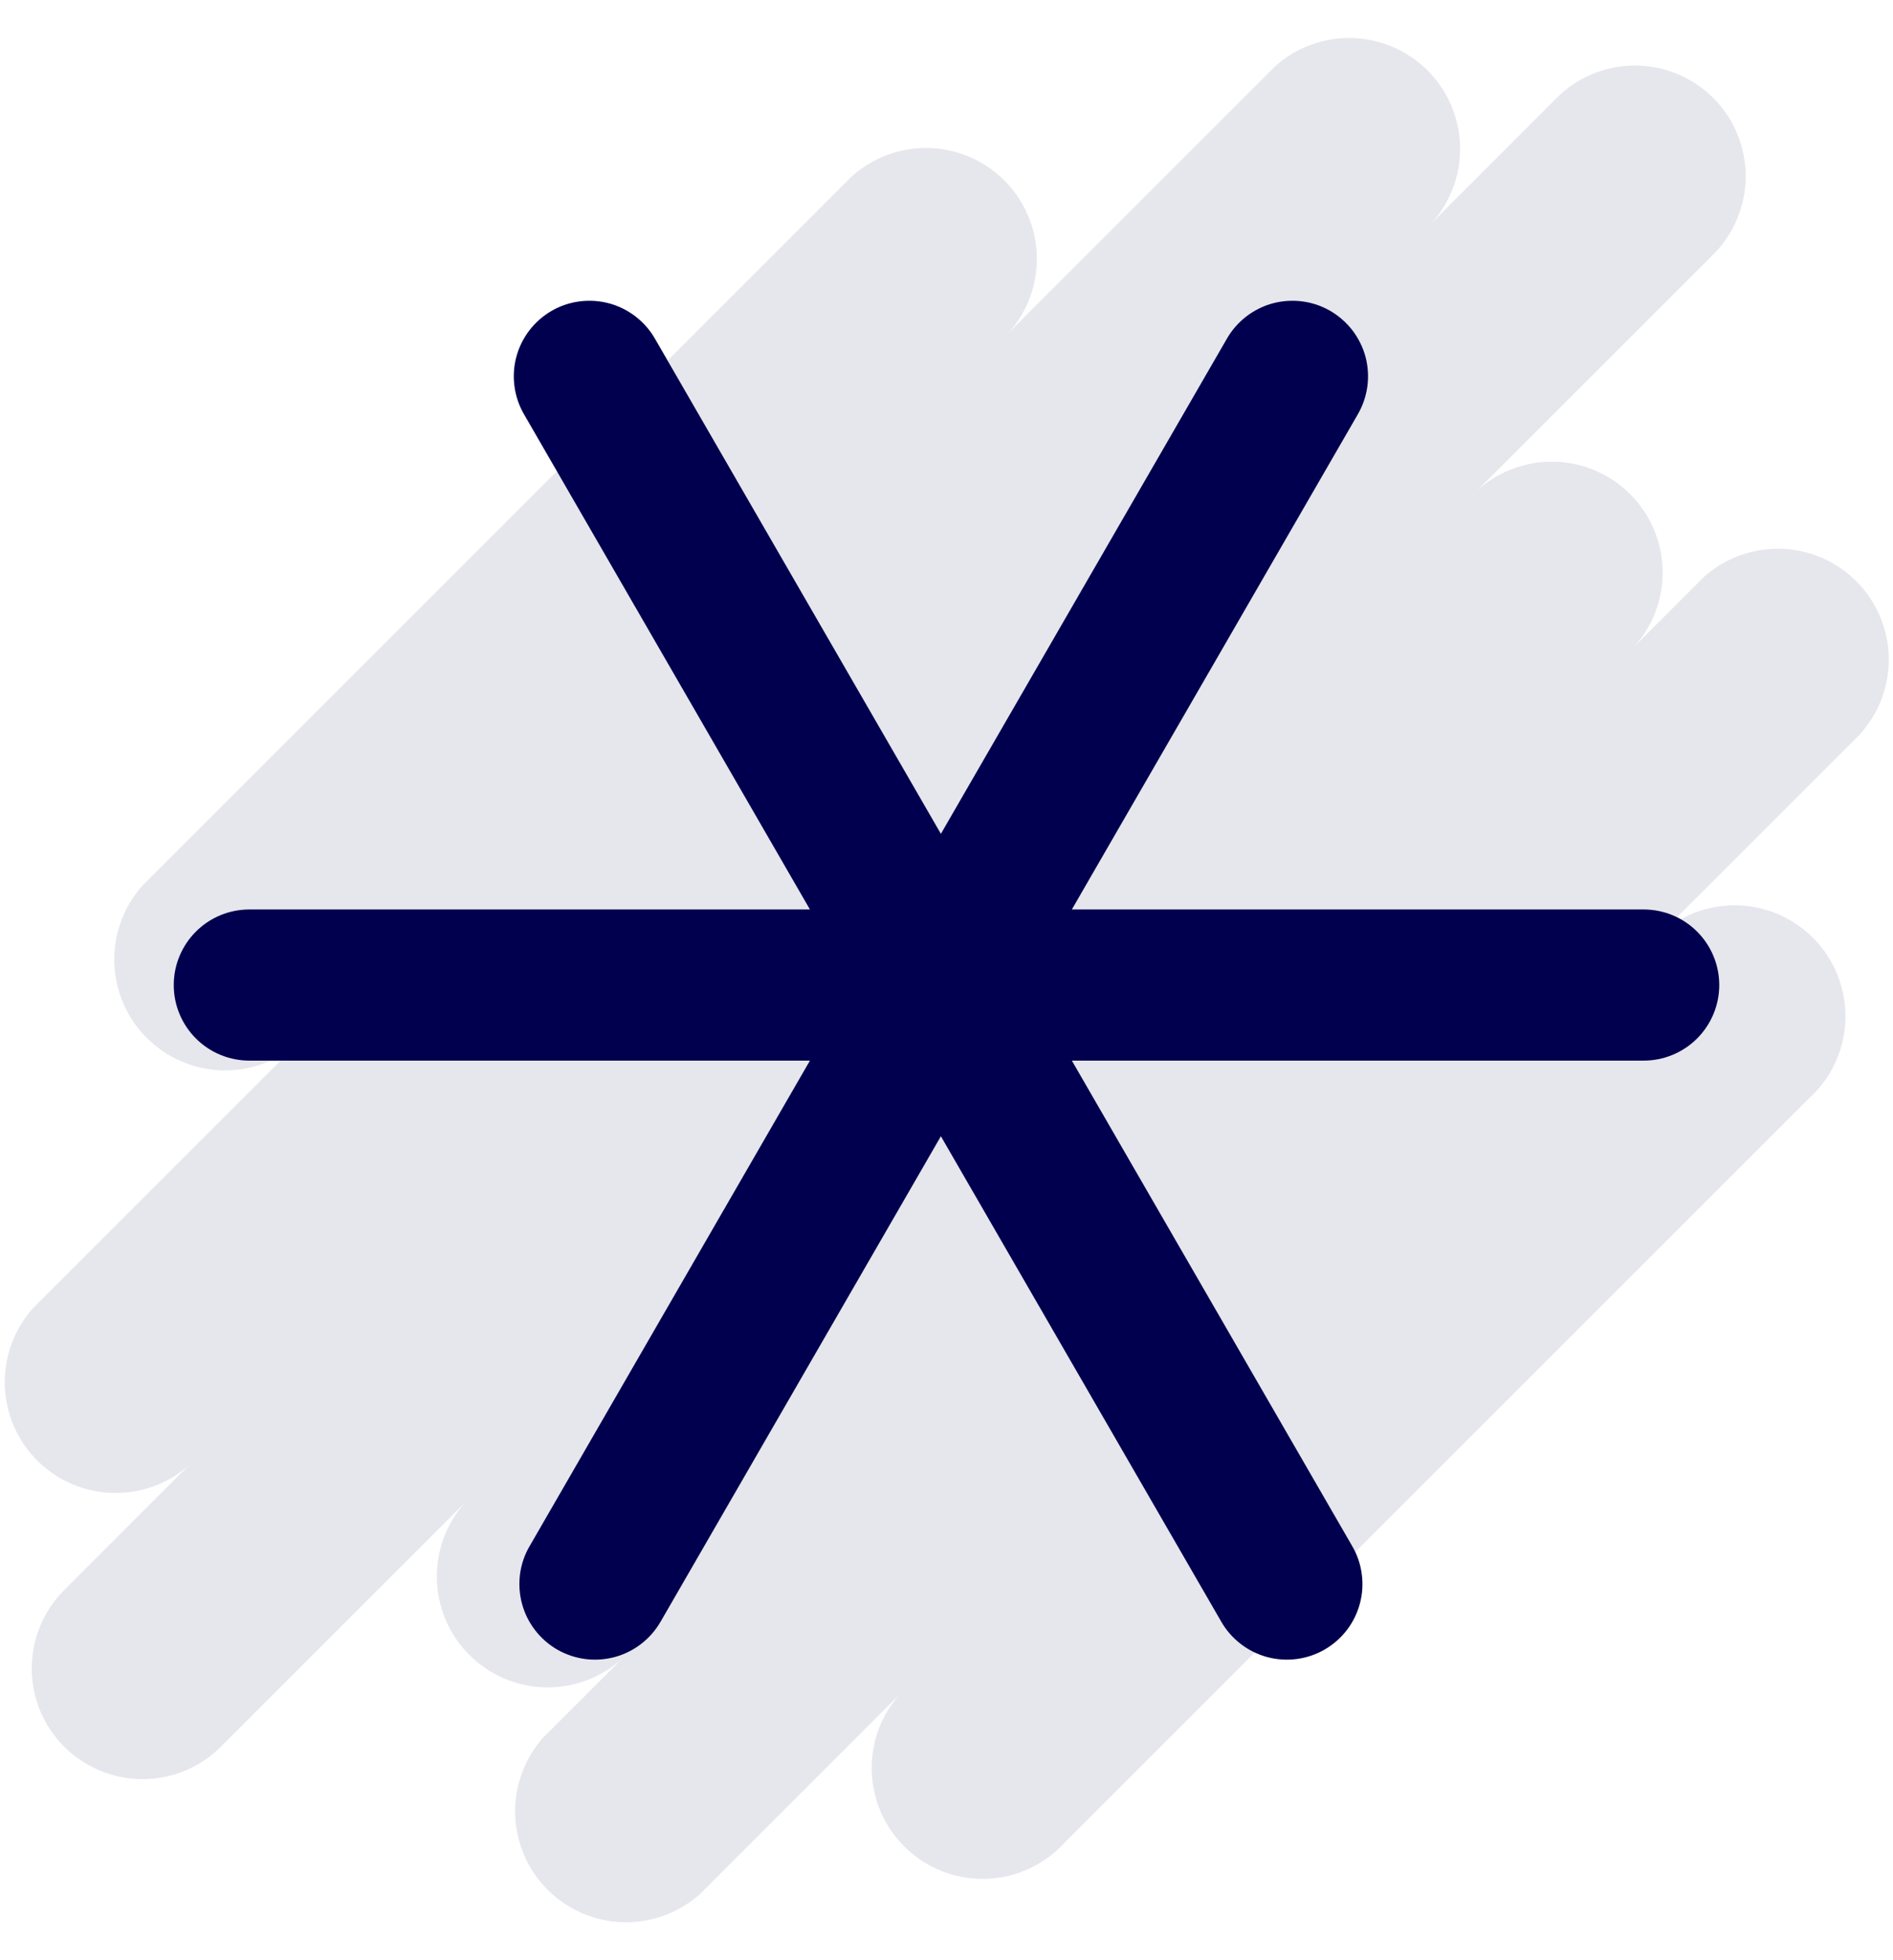
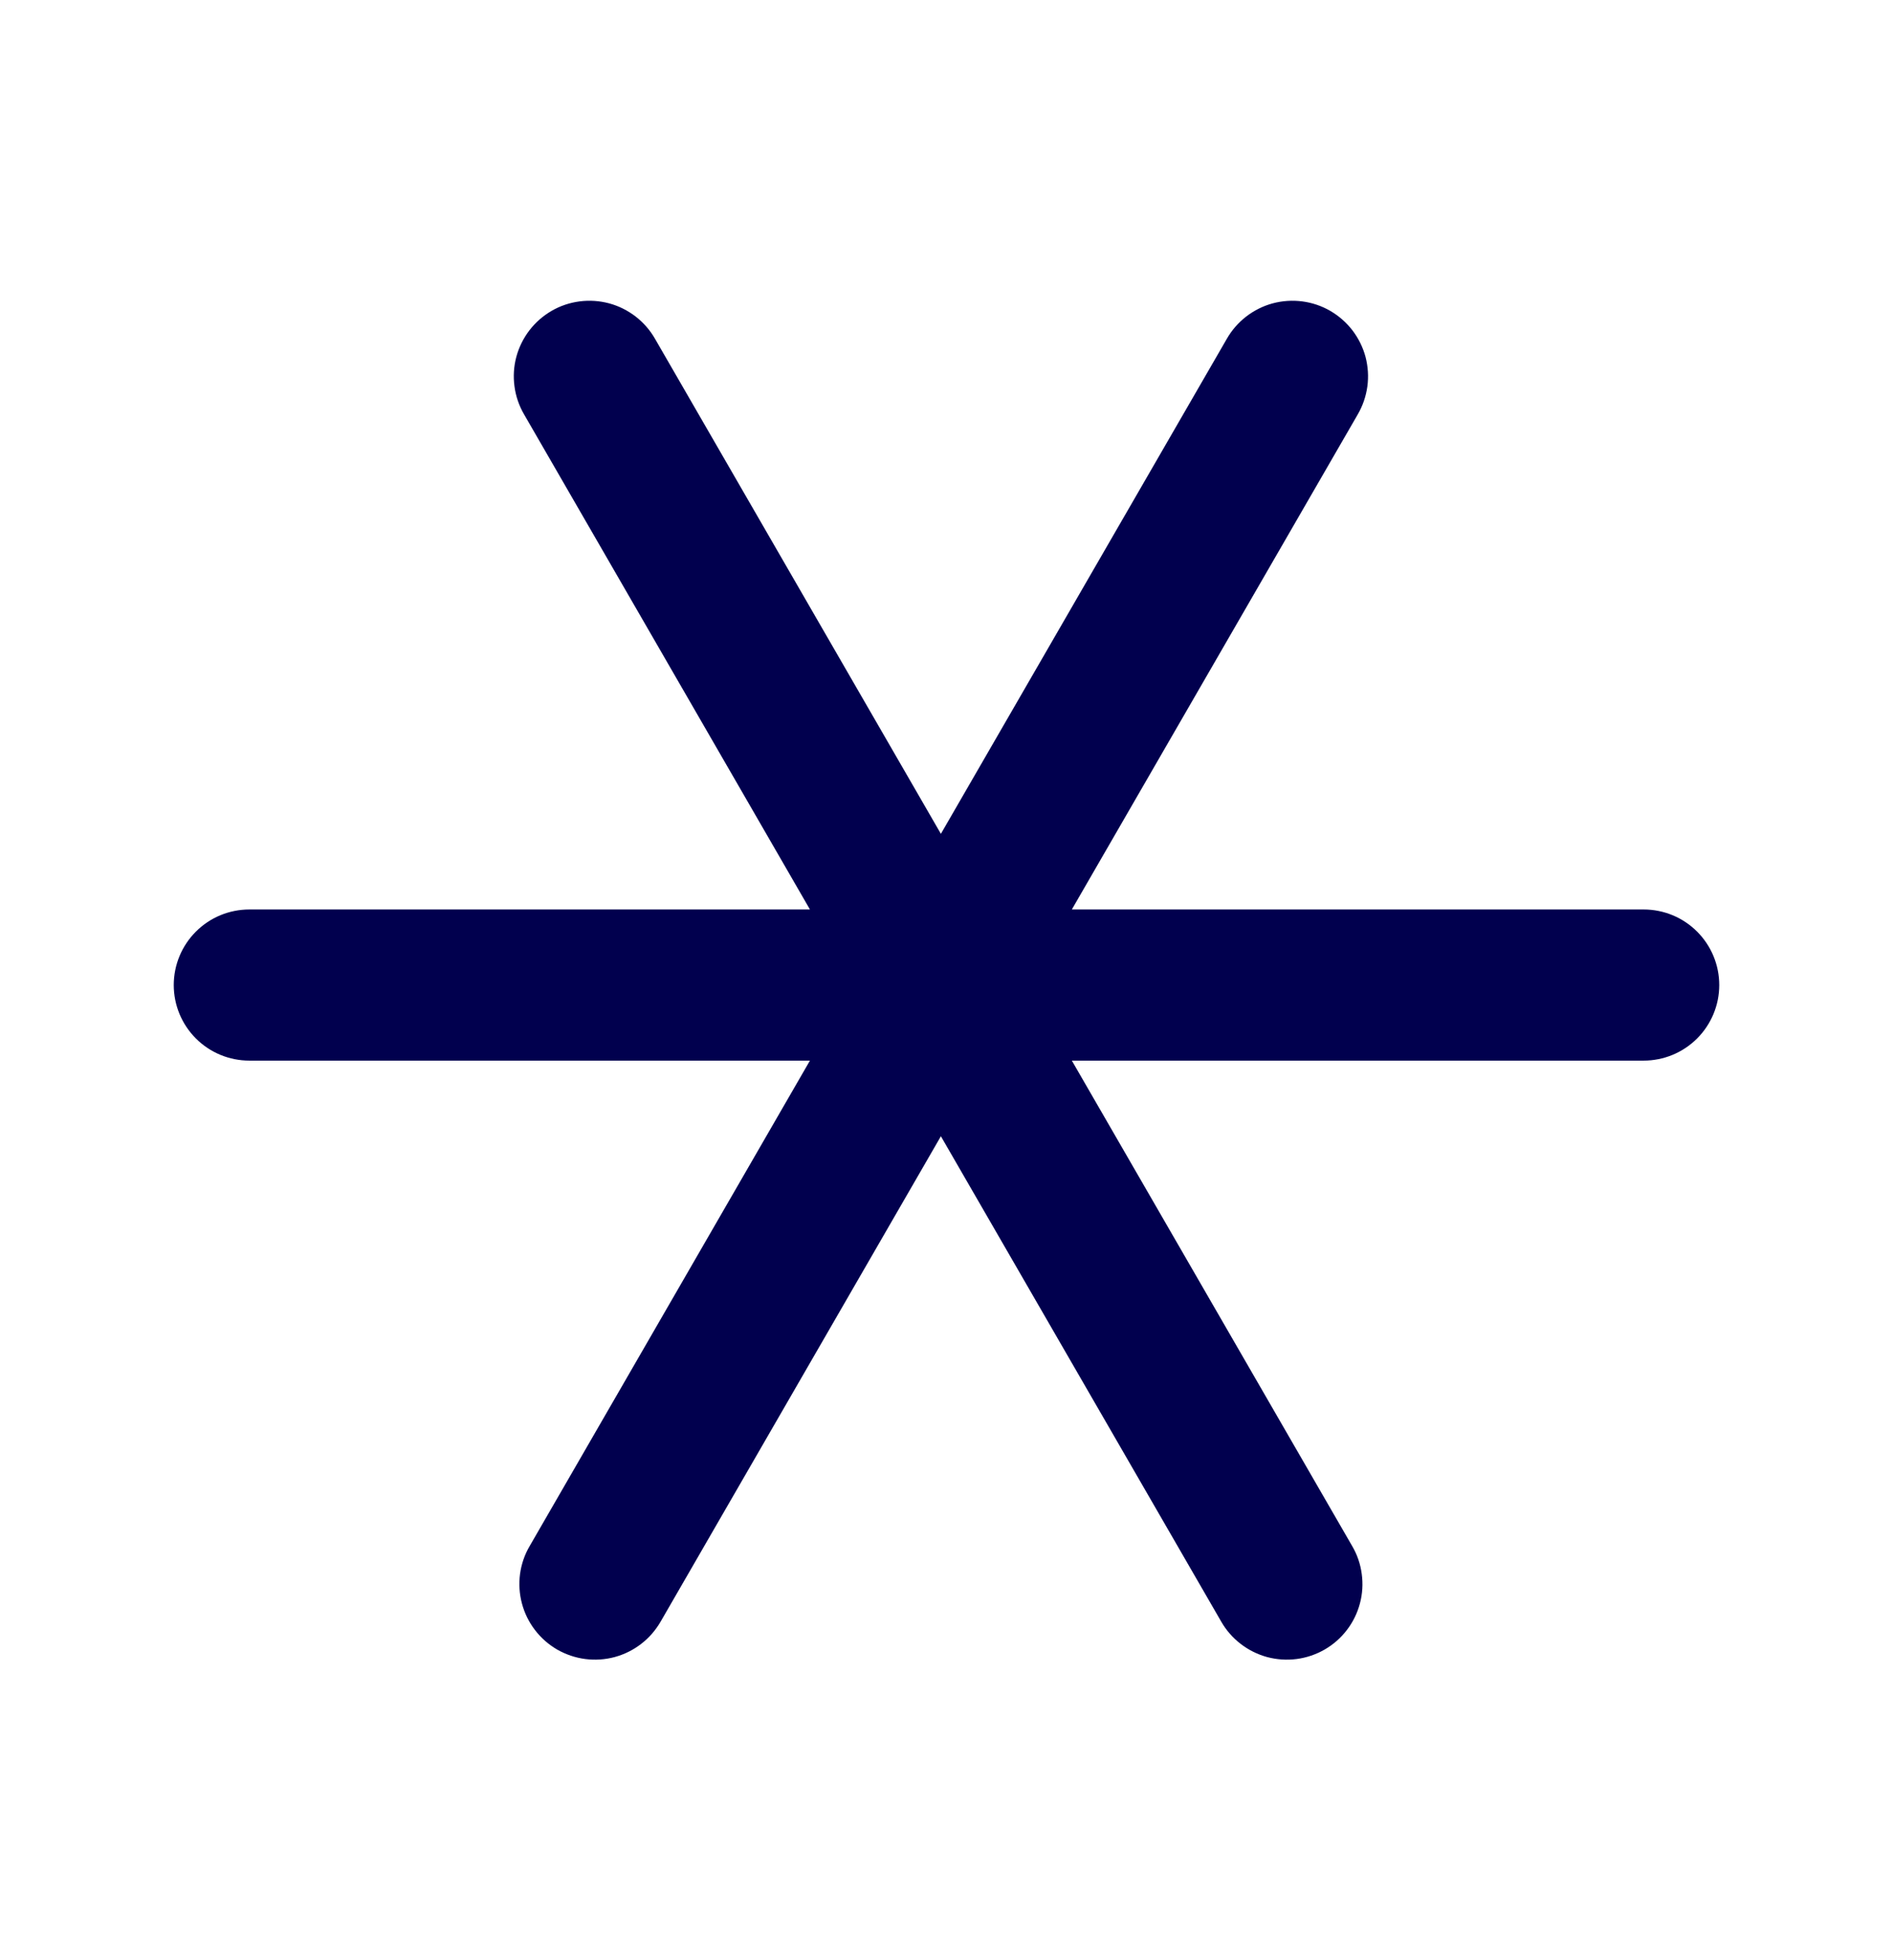
<svg xmlns="http://www.w3.org/2000/svg" width="28" height="29" viewBox="0 0 28 29" fill="none">
  <g clip-path="url(#clip0_1_361881)">
-     <path d="M27.522 10.853L24.433 13.941C24.582 13.774 24.763 13.64 24.965 13.546C25.168 13.452 25.387 13.401 25.61 13.394C25.833 13.388 26.055 13.427 26.263 13.51C26.47 13.592 26.658 13.716 26.816 13.874C26.974 14.032 27.098 14.22 27.18 14.428C27.263 14.635 27.302 14.857 27.296 15.08C27.29 15.303 27.238 15.523 27.144 15.725C27.05 15.928 26.916 16.109 26.749 16.258L15.757 27.25C15.608 27.416 15.427 27.55 15.225 27.644C15.023 27.738 14.803 27.79 14.58 27.796C14.357 27.802 14.135 27.763 13.928 27.681C13.72 27.598 13.532 27.474 13.374 27.316C13.216 27.159 13.092 26.97 13.01 26.763C12.927 26.555 12.888 26.333 12.894 26.11C12.9 25.887 12.952 25.668 13.046 25.465C13.14 25.263 13.274 25.082 13.441 24.933L10.354 28.021C10.041 28.3 9.633 28.449 9.214 28.438C8.795 28.426 8.397 28.254 8.1 27.958C7.804 27.661 7.632 27.262 7.62 26.843C7.608 26.424 7.758 26.017 8.037 25.704L9.195 24.546C8.883 24.825 8.475 24.974 8.056 24.963C7.637 24.951 7.238 24.779 6.942 24.483C6.645 24.186 6.474 23.788 6.462 23.369C6.45 22.95 6.599 22.542 6.879 22.229L3.266 25.842C2.959 26.149 2.542 26.322 2.107 26.321C1.673 26.321 1.256 26.148 0.949 25.841C0.642 25.534 0.469 25.117 0.47 24.682C0.47 24.248 0.643 23.831 0.95 23.524L2.797 21.676C2.485 21.953 2.078 22.1 1.661 22.087C1.243 22.074 0.847 21.903 0.551 21.608C0.256 21.312 0.084 20.916 0.071 20.498C0.058 20.081 0.205 19.675 0.481 19.361L4.424 15.418C4.112 15.697 3.704 15.847 3.285 15.835C2.866 15.823 2.467 15.651 2.171 15.355C1.874 15.059 1.703 14.66 1.691 14.241C1.679 13.822 1.828 13.414 2.108 13.101L12.602 2.607C12.915 2.328 13.323 2.178 13.742 2.19C14.161 2.202 14.559 2.374 14.856 2.67C15.152 2.966 15.324 3.365 15.336 3.784C15.347 4.203 15.198 4.611 14.919 4.923L18.862 0.98C19.175 0.701 19.583 0.551 20.002 0.563C20.421 0.575 20.82 0.747 21.116 1.043C21.412 1.339 21.584 1.738 21.596 2.157C21.608 2.576 21.458 2.984 21.179 3.297L23.025 1.449C23.332 1.142 23.749 0.97 24.183 0.97C24.617 0.97 25.034 1.142 25.341 1.449C25.493 1.601 25.614 1.781 25.696 1.98C25.779 2.179 25.821 2.392 25.821 2.607C25.821 2.822 25.779 3.035 25.696 3.233C25.614 3.432 25.493 3.613 25.341 3.765L21.729 7.377C21.877 7.211 22.058 7.077 22.261 6.983C22.463 6.889 22.683 6.837 22.906 6.831C23.129 6.824 23.351 6.864 23.558 6.946C23.766 7.029 23.954 7.153 24.112 7.311C24.27 7.468 24.394 7.657 24.476 7.864C24.559 8.071 24.598 8.294 24.592 8.517C24.585 8.74 24.534 8.959 24.44 9.162C24.346 9.364 24.212 9.545 24.045 9.694L25.203 8.536C25.516 8.256 25.924 8.107 26.343 8.119C26.762 8.13 27.16 8.302 27.457 8.599C27.753 8.895 27.925 9.294 27.937 9.713C27.948 10.132 27.799 10.54 27.52 10.852L27.522 10.853Z" fill="#01004E" fill-opacity="0.1" />
    <path d="M24.311 13.455H15.854L20.083 6.131C20.157 6.004 20.205 5.863 20.225 5.717C20.245 5.571 20.235 5.423 20.198 5.28C20.16 5.138 20.094 5.005 20.005 4.888C19.915 4.771 19.803 4.673 19.676 4.599C19.548 4.525 19.408 4.478 19.262 4.459C19.116 4.44 18.967 4.45 18.825 4.488C18.683 4.526 18.55 4.593 18.433 4.683C18.317 4.773 18.219 4.885 18.146 5.013L13.917 12.336L9.689 5.013C9.616 4.885 9.518 4.773 9.402 4.683C9.285 4.593 9.152 4.526 9.01 4.488C8.868 4.45 8.719 4.44 8.573 4.459C8.427 4.478 8.286 4.525 8.159 4.599C8.031 4.673 7.92 4.771 7.83 4.888C7.741 5.005 7.675 5.138 7.637 5.28C7.599 5.423 7.59 5.571 7.61 5.717C7.629 5.863 7.678 6.004 7.752 6.131L11.98 13.455H3.689C3.392 13.455 3.108 13.572 2.898 13.782C2.688 13.992 2.57 14.276 2.57 14.573C2.57 14.87 2.688 15.154 2.898 15.364C3.108 15.574 3.392 15.691 3.689 15.691H11.98L7.835 22.872C7.76 22.999 7.712 23.14 7.692 23.286C7.673 23.432 7.682 23.58 7.72 23.722C7.758 23.865 7.823 23.998 7.913 24.115C8.002 24.232 8.114 24.33 8.241 24.404C8.369 24.477 8.51 24.525 8.656 24.544C8.802 24.563 8.95 24.553 9.092 24.515C9.235 24.476 9.368 24.41 9.484 24.32C9.601 24.23 9.698 24.118 9.772 23.99L13.917 16.81L18.063 23.99C18.136 24.118 18.234 24.23 18.351 24.32C18.467 24.41 18.6 24.476 18.742 24.515C18.885 24.553 19.033 24.563 19.179 24.544C19.325 24.525 19.466 24.477 19.593 24.404C19.721 24.33 19.833 24.232 19.922 24.115C20.012 23.998 20.077 23.865 20.115 23.722C20.153 23.58 20.162 23.432 20.142 23.286C20.123 23.14 20.075 22.999 20 22.872L15.854 15.691H24.311C24.608 15.691 24.892 15.574 25.102 15.364C25.312 15.154 25.43 14.87 25.43 14.573C25.43 14.276 25.312 13.992 25.102 13.782C24.892 13.572 24.608 13.455 24.311 13.455Z" fill="#01004E" />
  </g>
  <defs>
    <clipPath id="clip0_1_361881">
      <rect width="28" height="28" fill="white" transform="translate(0 0.5)" />
    </clipPath>
  </defs>
</svg>